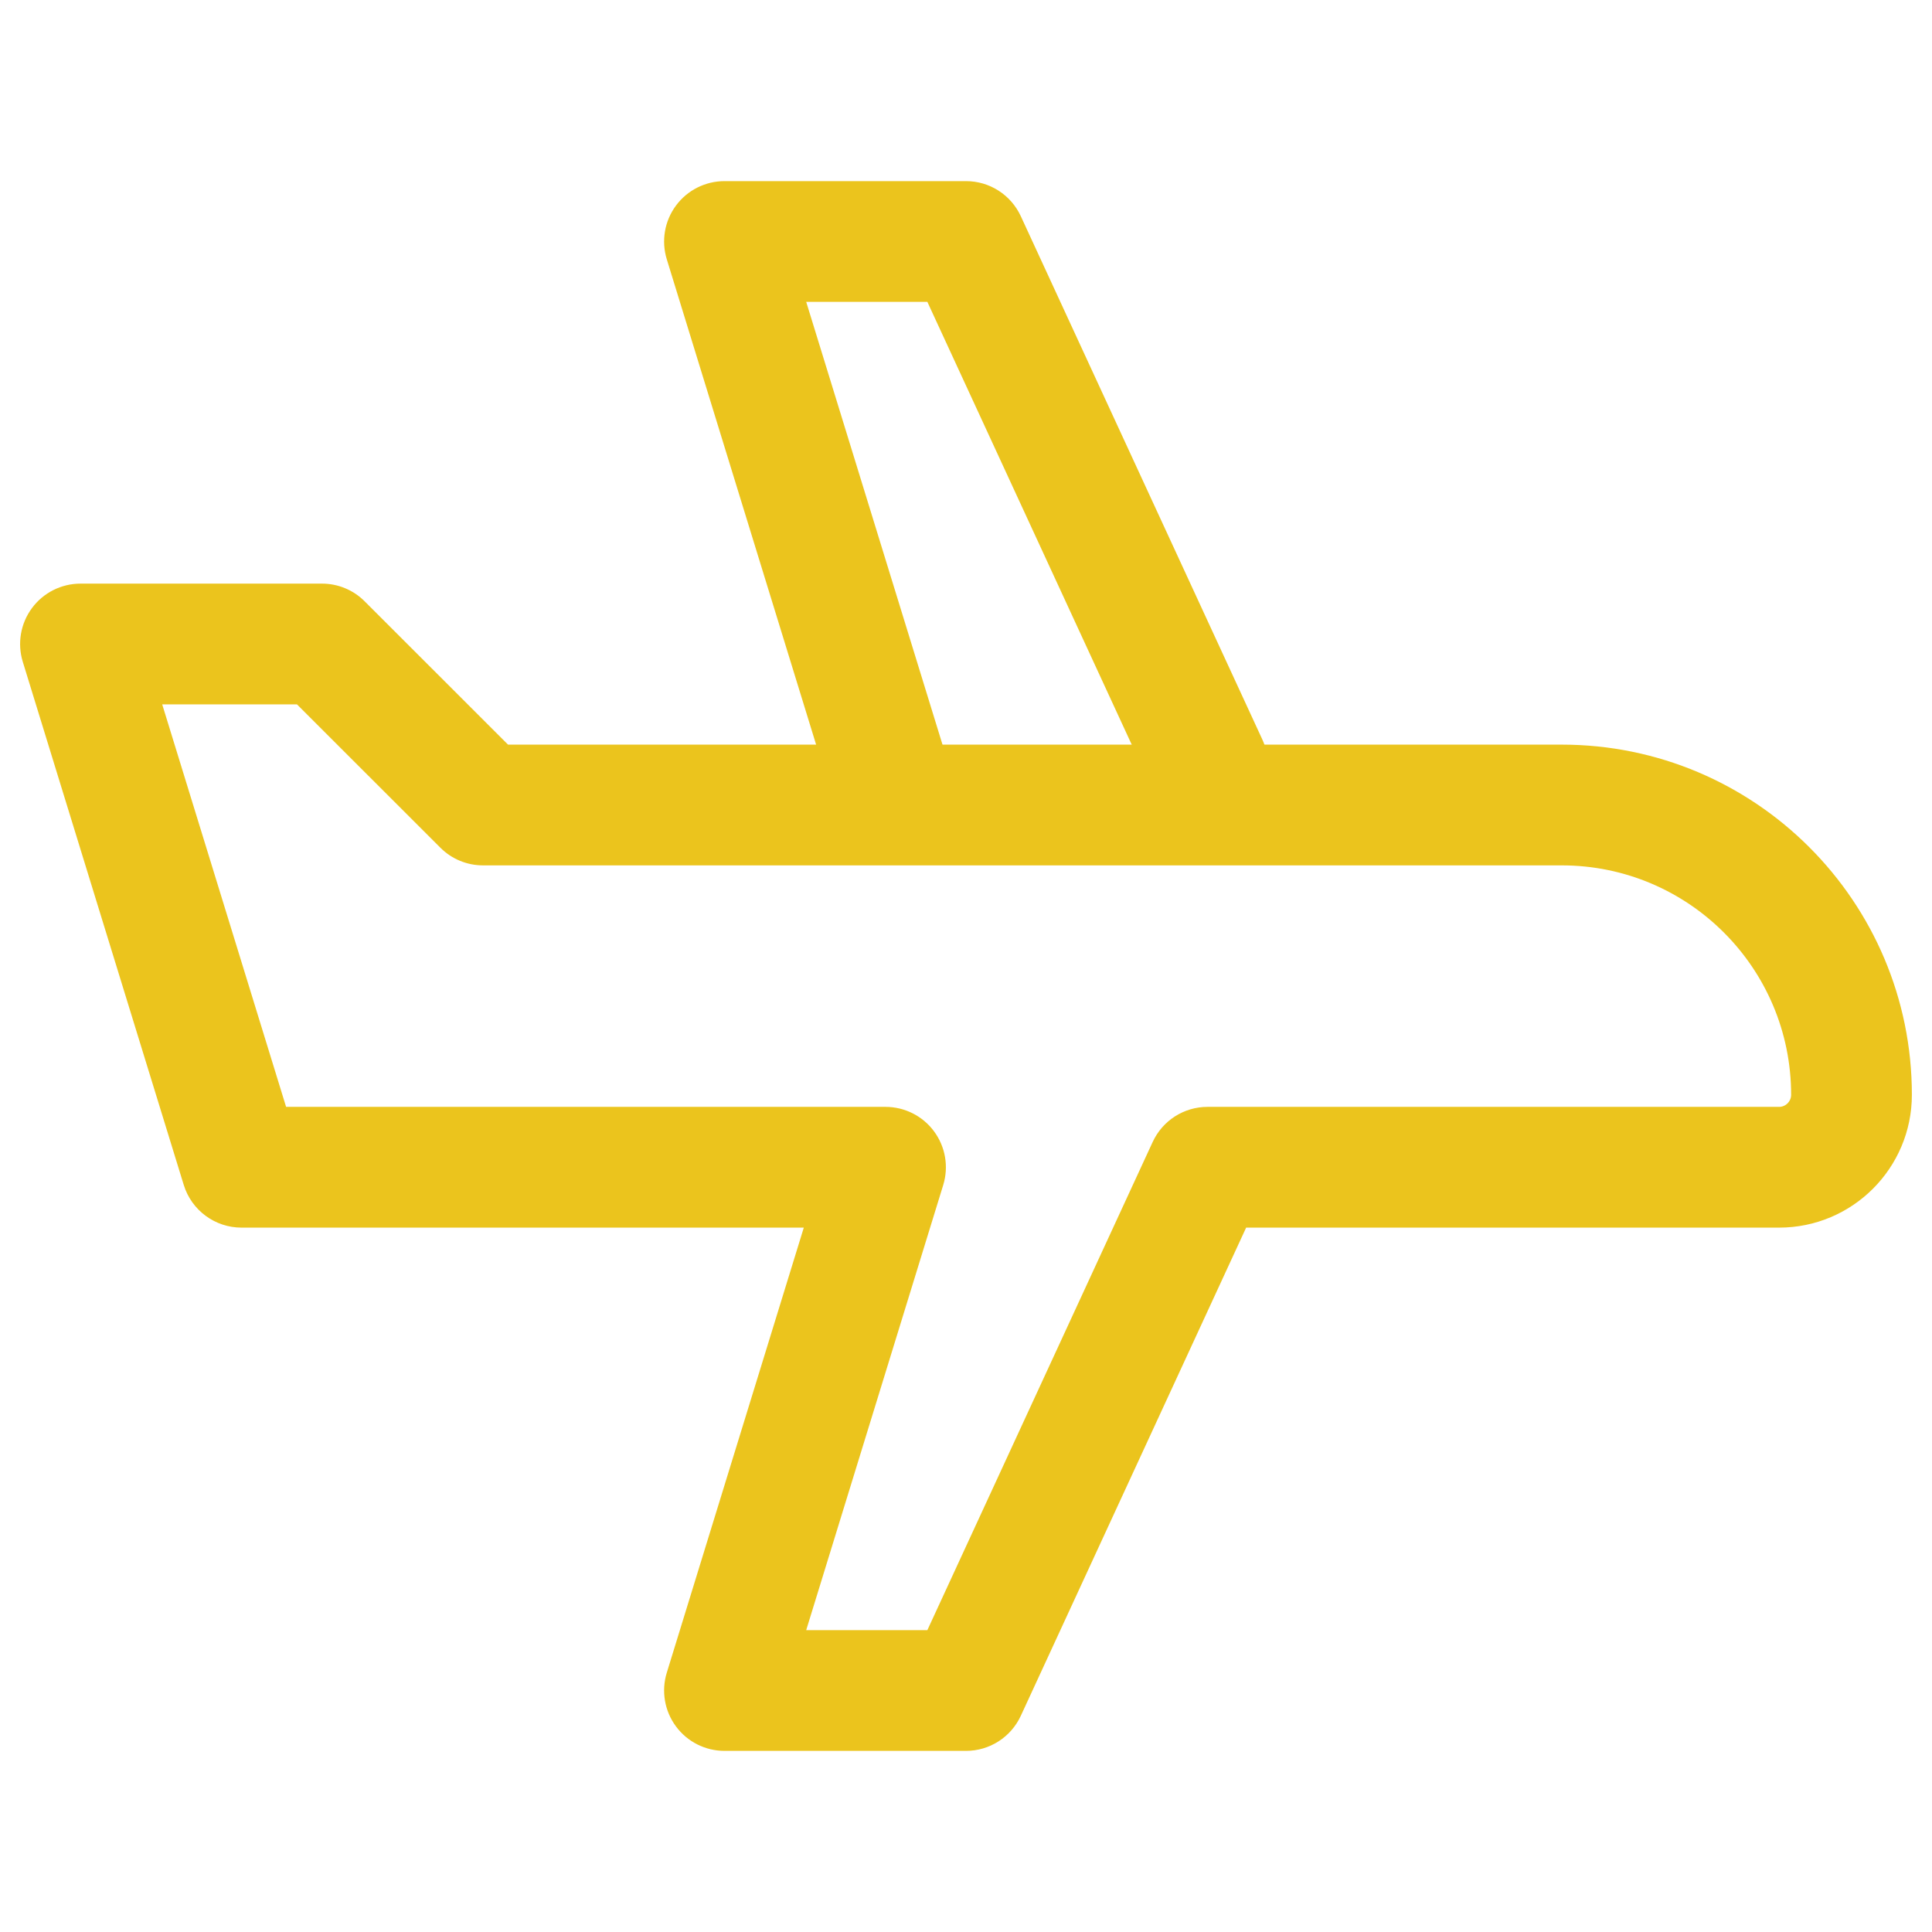
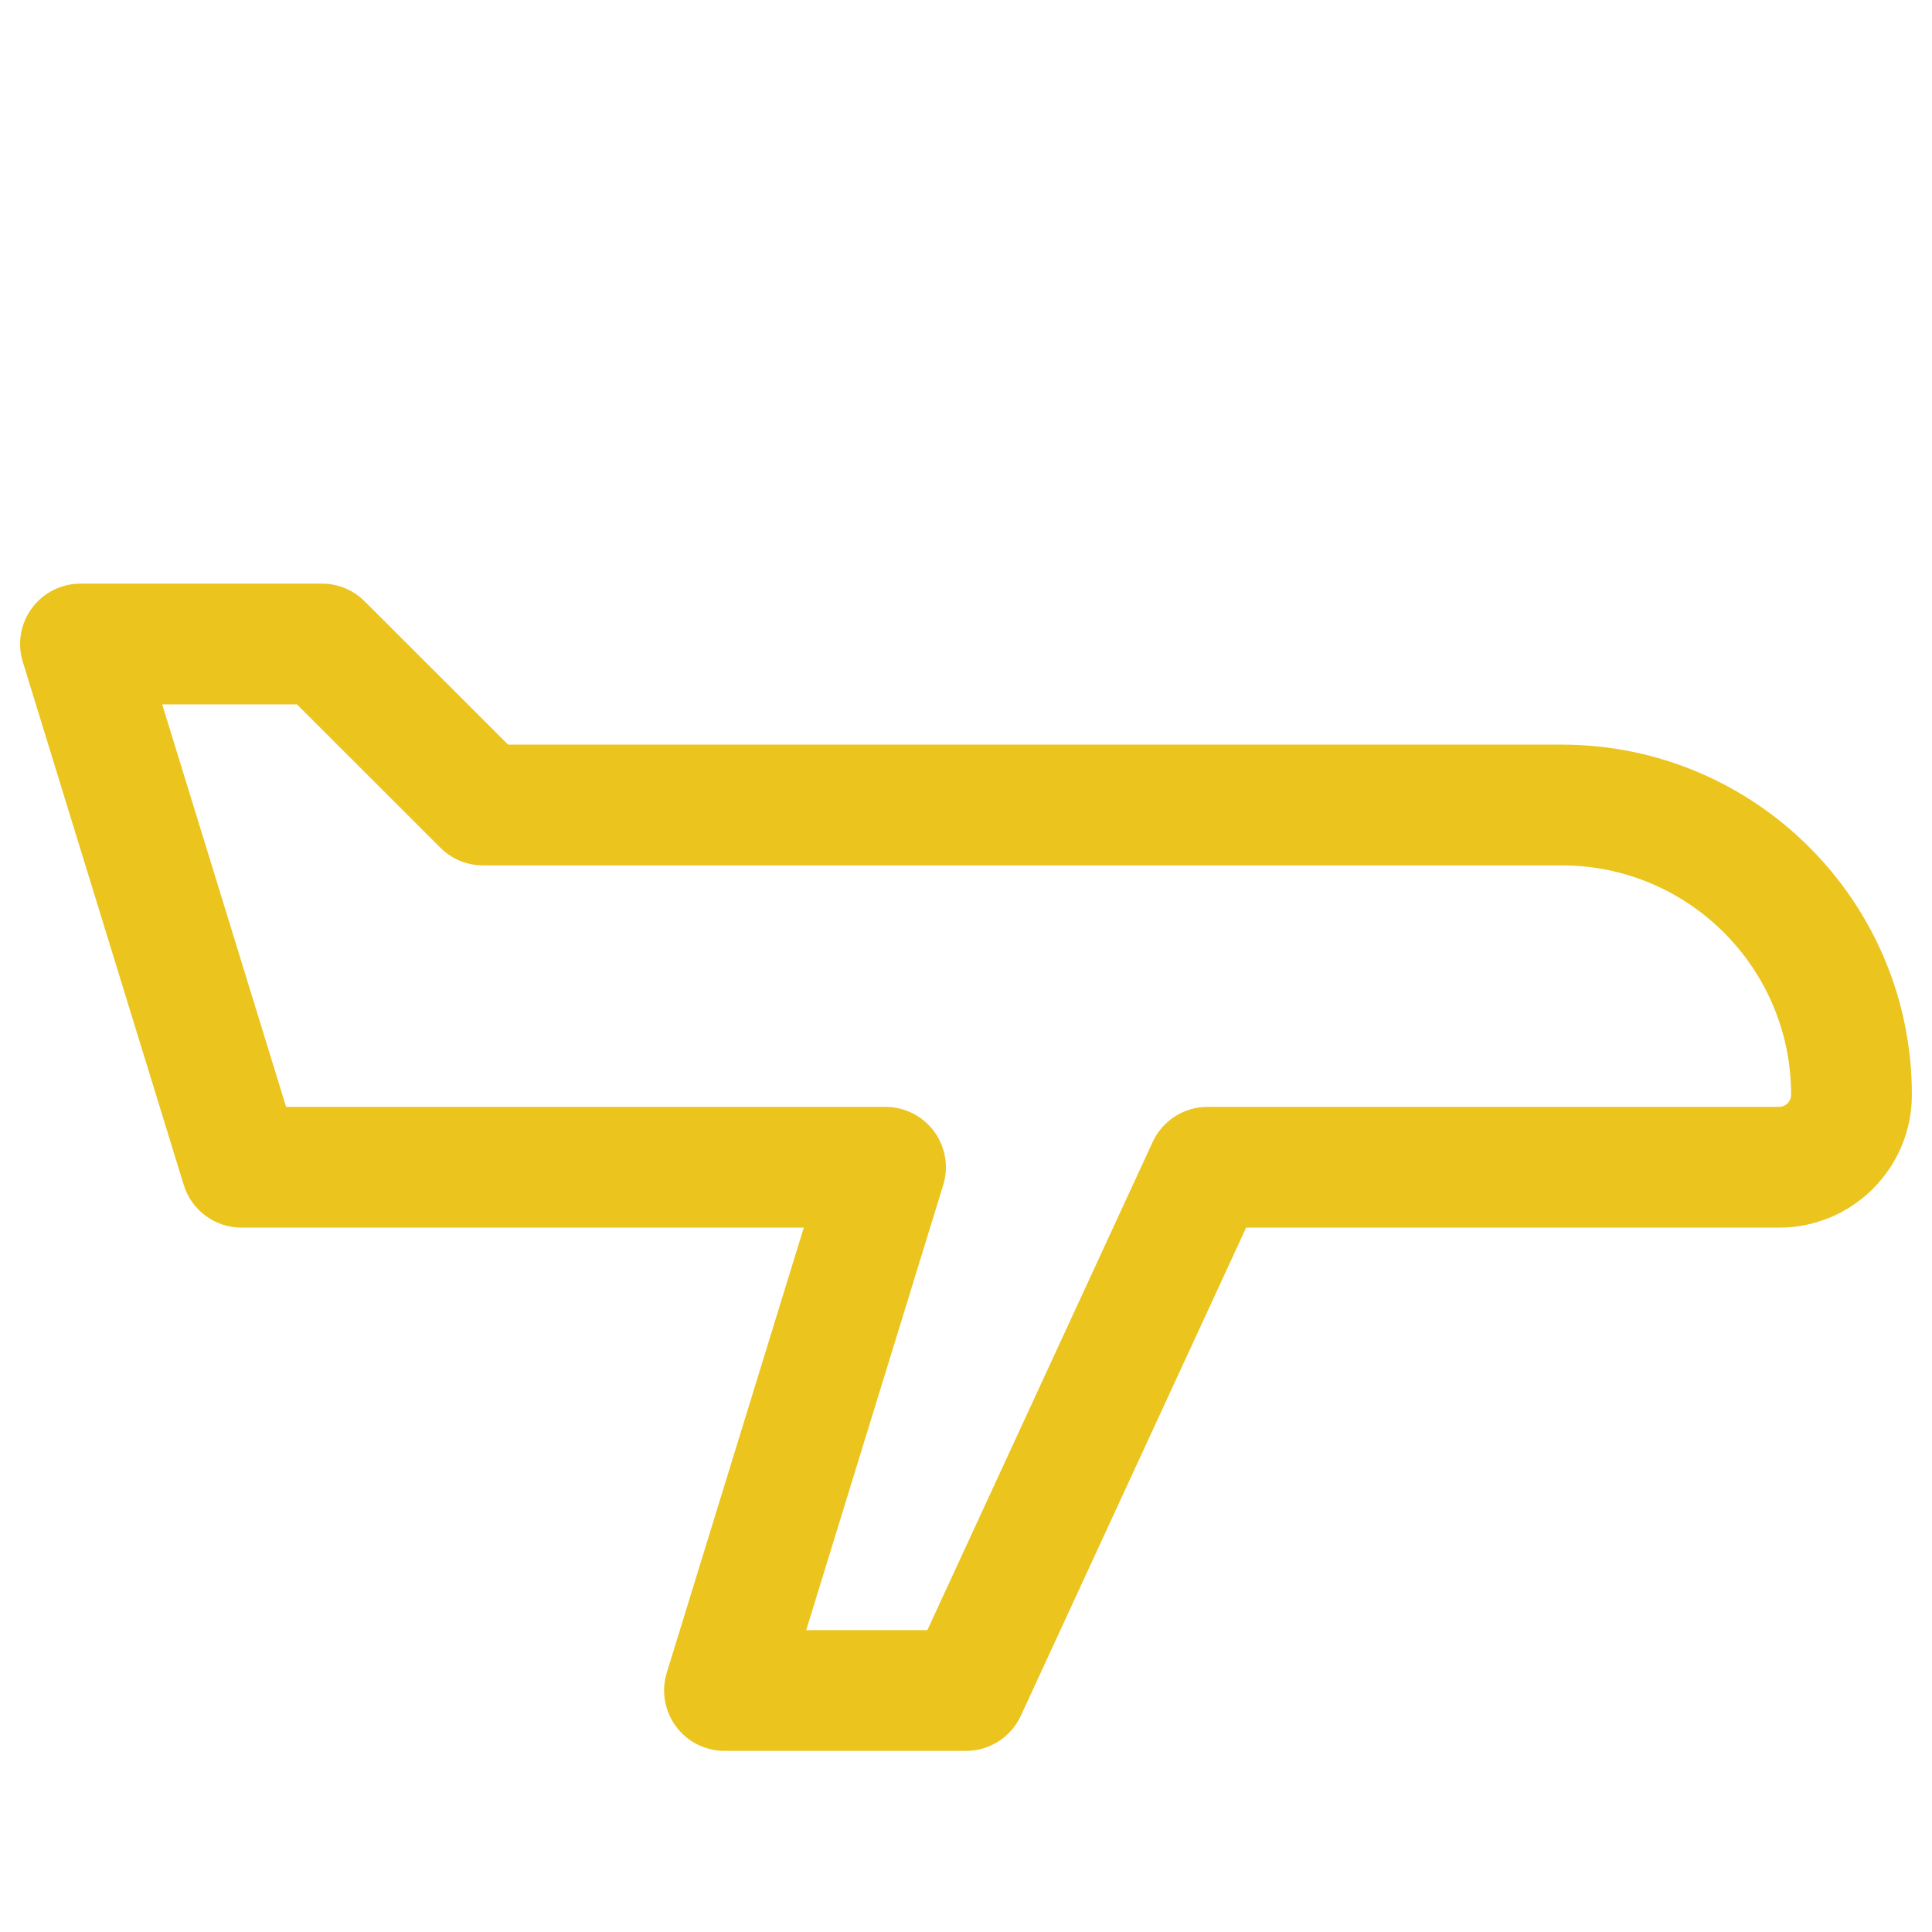
<svg xmlns="http://www.w3.org/2000/svg" fill="none" height="24" viewBox="0 0 24 24" width="24">
  <g id="Airplane">
    <path clip-rule="evenodd" d="M0.397 7.554C0.538 7.363 0.762 7.25 1 7.25H4C4.199 7.25 4.39 7.329 4.53 7.47L6.311 9.25H19.4C21.802 9.25 23.75 11.198 23.75 13.6C23.75 14.511 23.011 15.25 22.1 15.25H15.48L12.681 21.314C12.558 21.58 12.293 21.75 12 21.75H9C8.762 21.75 8.538 21.637 8.397 21.446C8.255 21.254 8.213 21.007 8.283 20.779L9.985 15.25H3C2.671 15.25 2.38 15.035 2.283 14.721L0.283 8.221C0.213 7.993 0.255 7.746 0.397 7.554ZM2.015 8.75L3.554 13.75H11C11.238 13.75 11.462 13.863 11.603 14.054C11.745 14.246 11.787 14.493 11.717 14.721L10.015 20.25H11.52L14.319 14.186C14.442 13.92 14.707 13.75 15 13.75H22.1C22.183 13.75 22.25 13.683 22.25 13.6C22.25 12.026 20.974 10.75 19.4 10.75H6C5.801 10.75 5.61 10.671 5.47 10.53L3.689 8.75H2.015Z" fill="#ebc41d" fill-rule="evenodd" id="Rectangle 22 (Stroke)" opacity="1" original-fill="#000000" />
-     <path clip-rule="evenodd" d="M11.221 10.217C11.617 10.095 11.839 9.675 11.717 9.279L10.015 3.75H11.52L14.319 9.814C14.493 10.19 14.938 10.355 15.314 10.181C15.69 10.007 15.855 9.562 15.681 9.186L12.681 2.686C12.558 2.42 12.293 2.25 12 2.25H9C8.762 2.25 8.538 2.363 8.397 2.554C8.255 2.746 8.213 2.993 8.283 3.221L10.283 9.721C10.405 10.117 10.825 10.339 11.221 10.217Z" fill="#ebc41d" fill-rule="evenodd" id="Rectangle 23 (Stroke)" opacity="1" original-fill="#000000" />
  </g>
</svg>